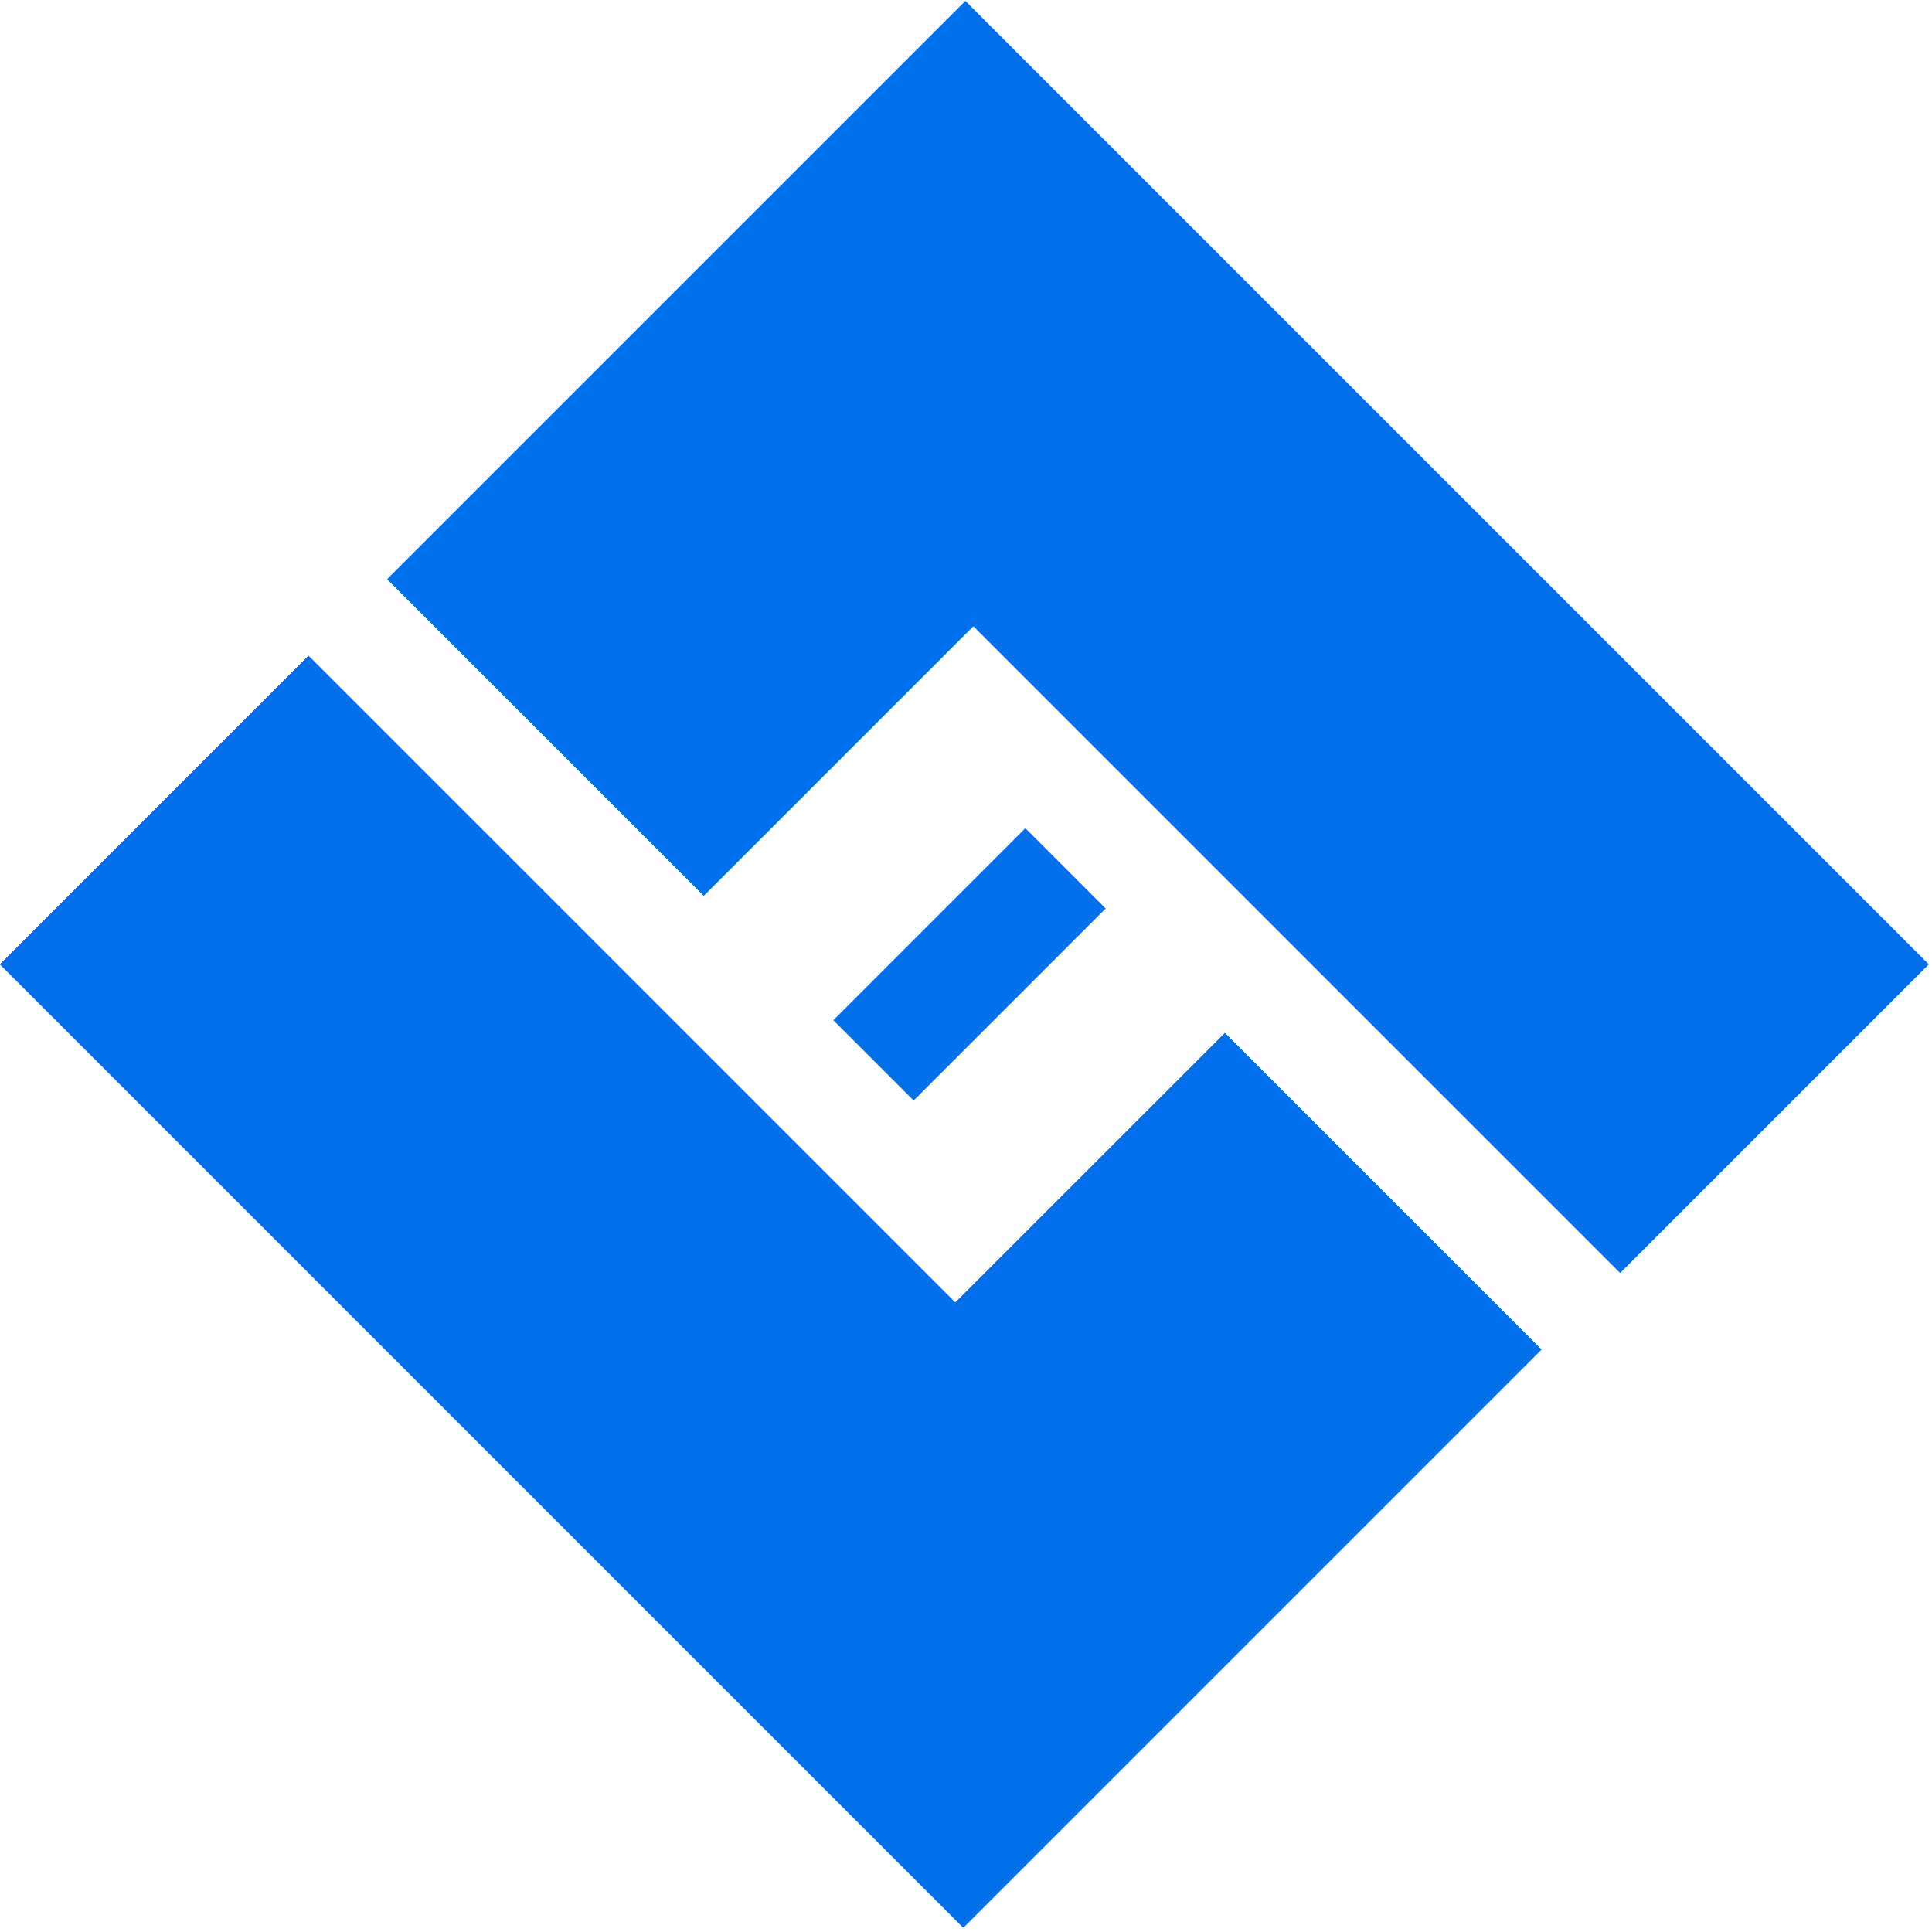
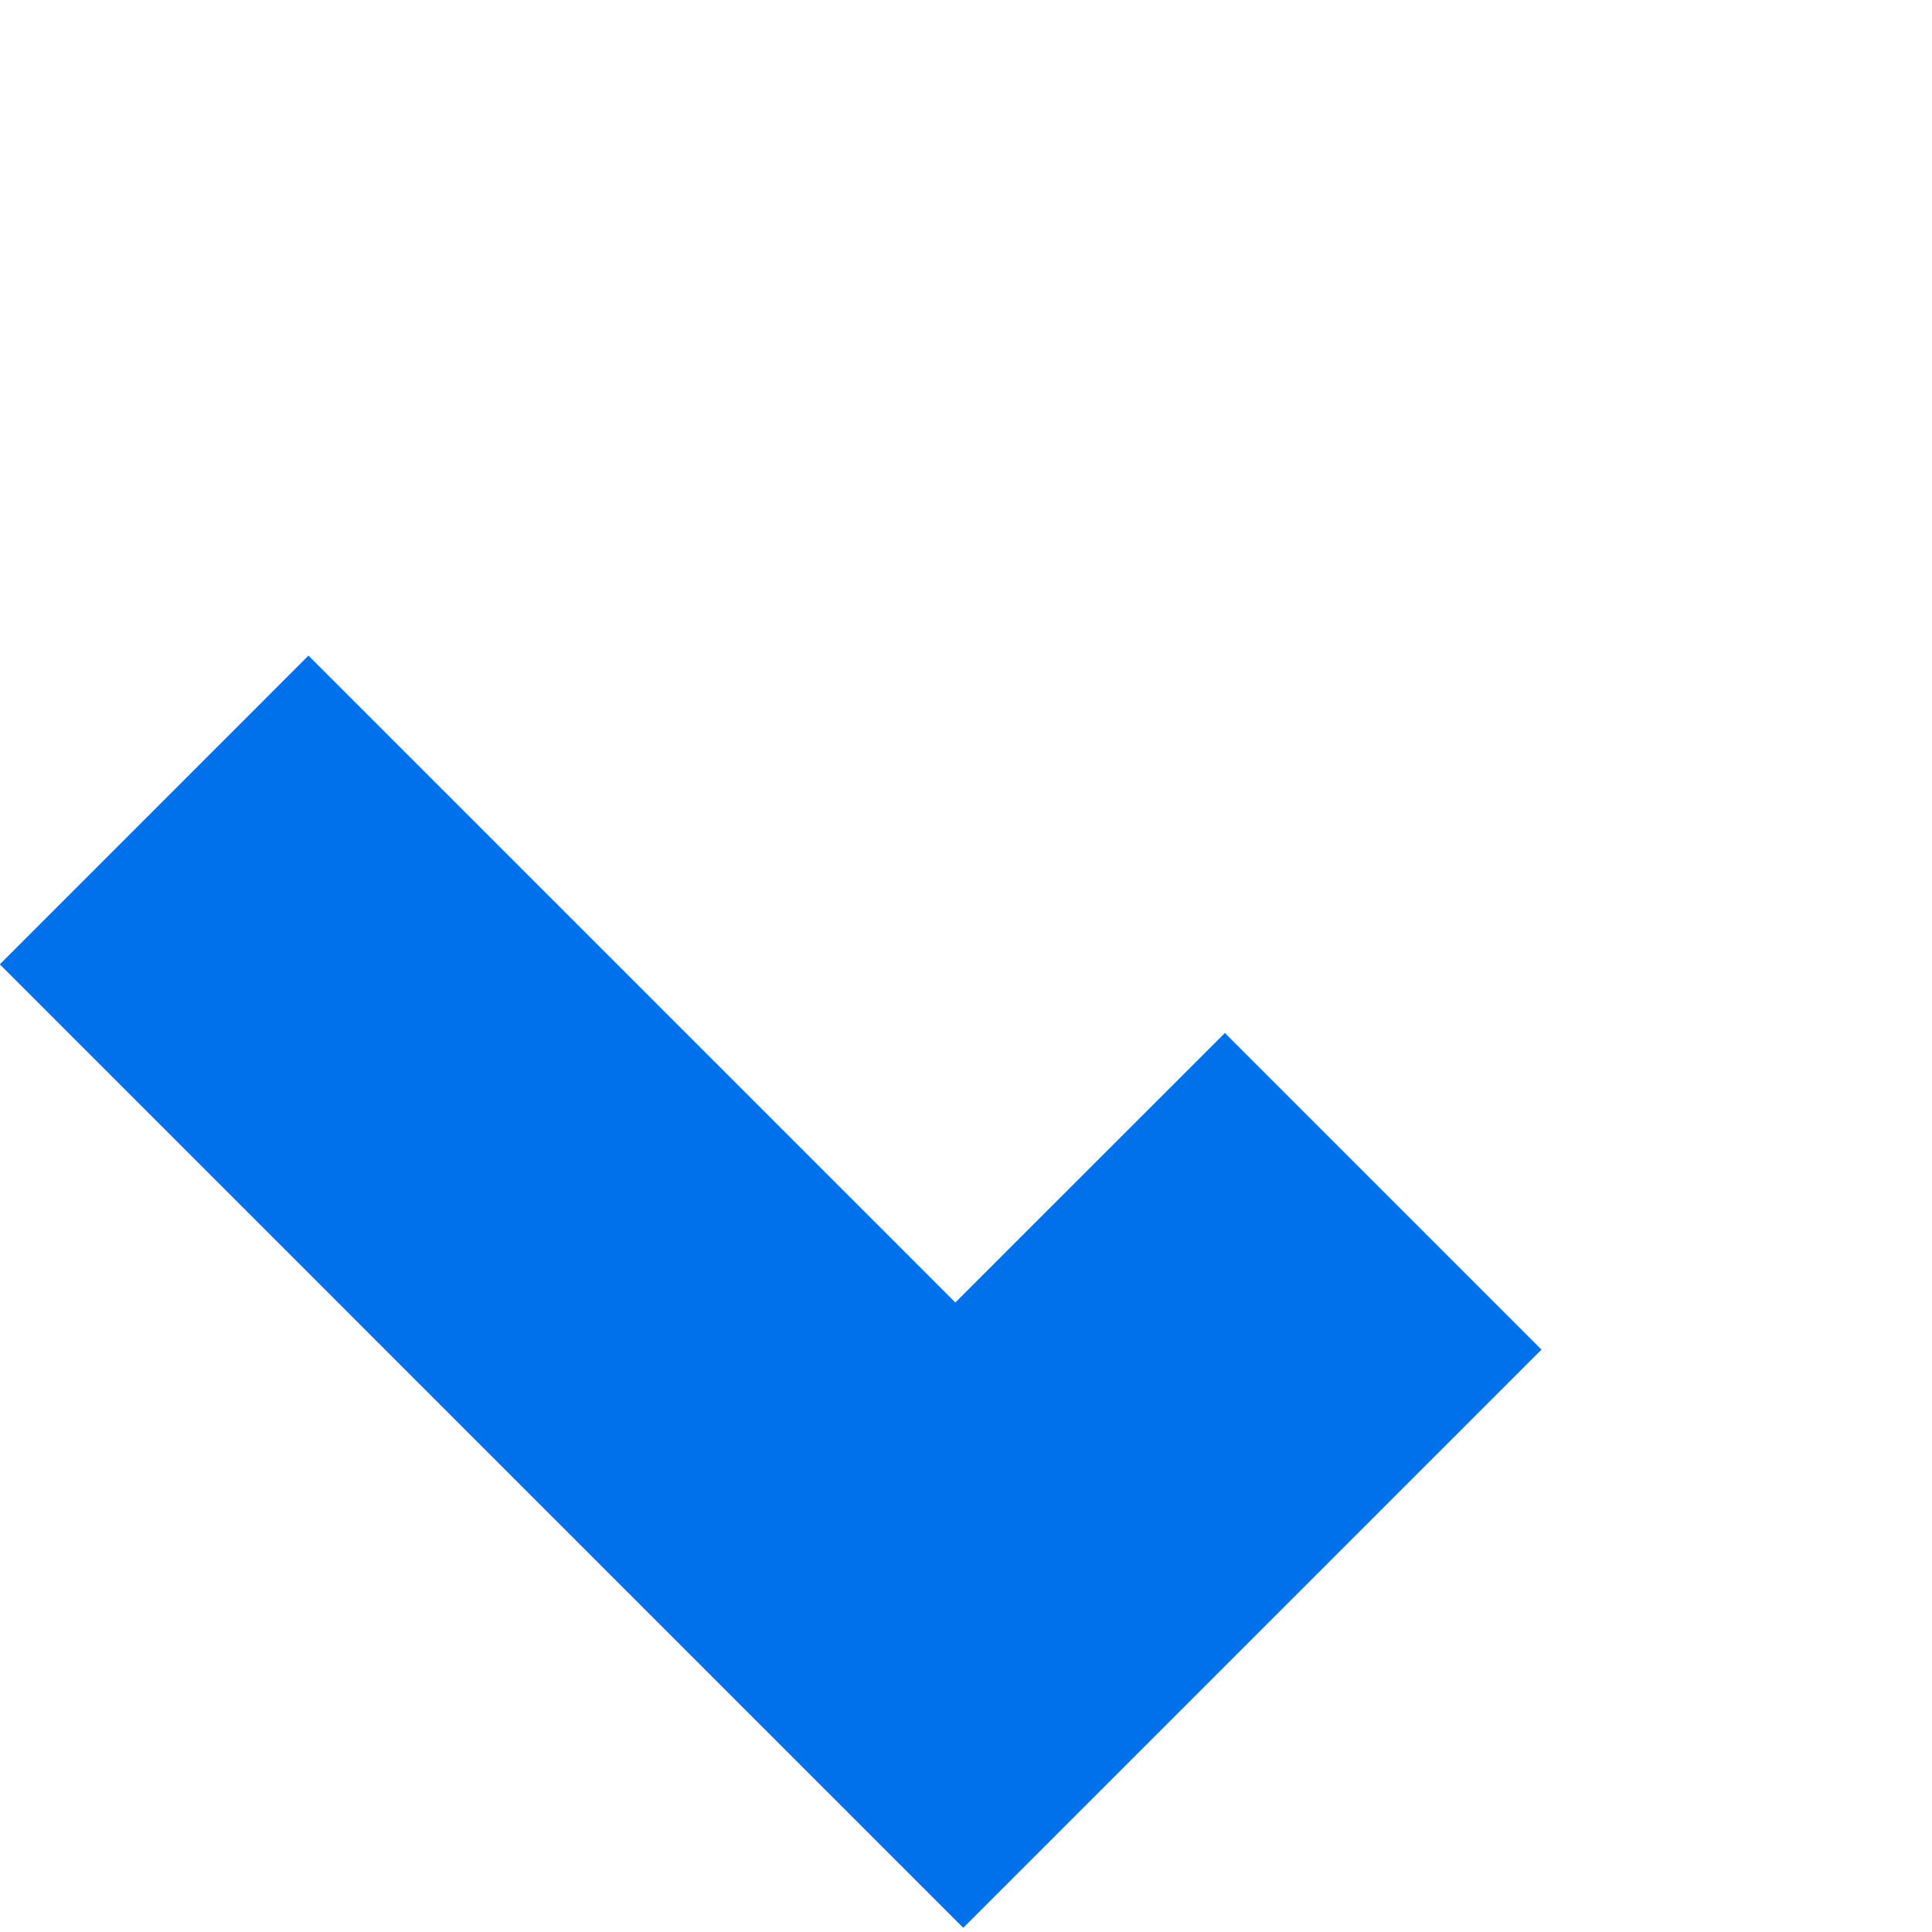
<svg xmlns="http://www.w3.org/2000/svg" width="34" height="34" viewBox="0 0 34 34" fill="none">
+   <path d="M0 16.971L5.429 11.541L9.667 15.779L14.046 20.158L16.811 22.923L27.126 23.749L16.952 33.923L0 16.971Z" fill="#0071EB" />
  <path d="M0 16.971L5.429 11.541L9.667 15.779L14.046 20.158L16.811 22.923L21.556 18.179L27.126 23.749L16.952 33.923L0 16.971Z" fill="#0071EB" />
-   <path d="M0 16.971L5.429 11.541L9.667 15.779L14.046 20.158L16.811 22.923L21.556 18.179L27.126 23.749L16.952 33.923L0 16.971Z" fill="#0071EB" />
-   <rect x="14.666" y="17.954" width="4.778" height="1.998" transform="rotate(-45 14.666 17.954)" fill="#0071EB" />
-   <path d="M33.941 16.971L28.512 22.4L24.274 18.162L19.895 13.783L17.13 11.018L12.385 15.763L6.815 10.193L16.989 0.019L33.941 16.971Z" fill="#0071EB" />
-   <path d="M33.941 16.971L28.512 22.4L24.274 18.162L19.895 13.783L17.13 11.018L12.385 15.763L6.815 10.193L16.989 0.019L33.941 16.971Z" fill="#0071EB" />
</svg>